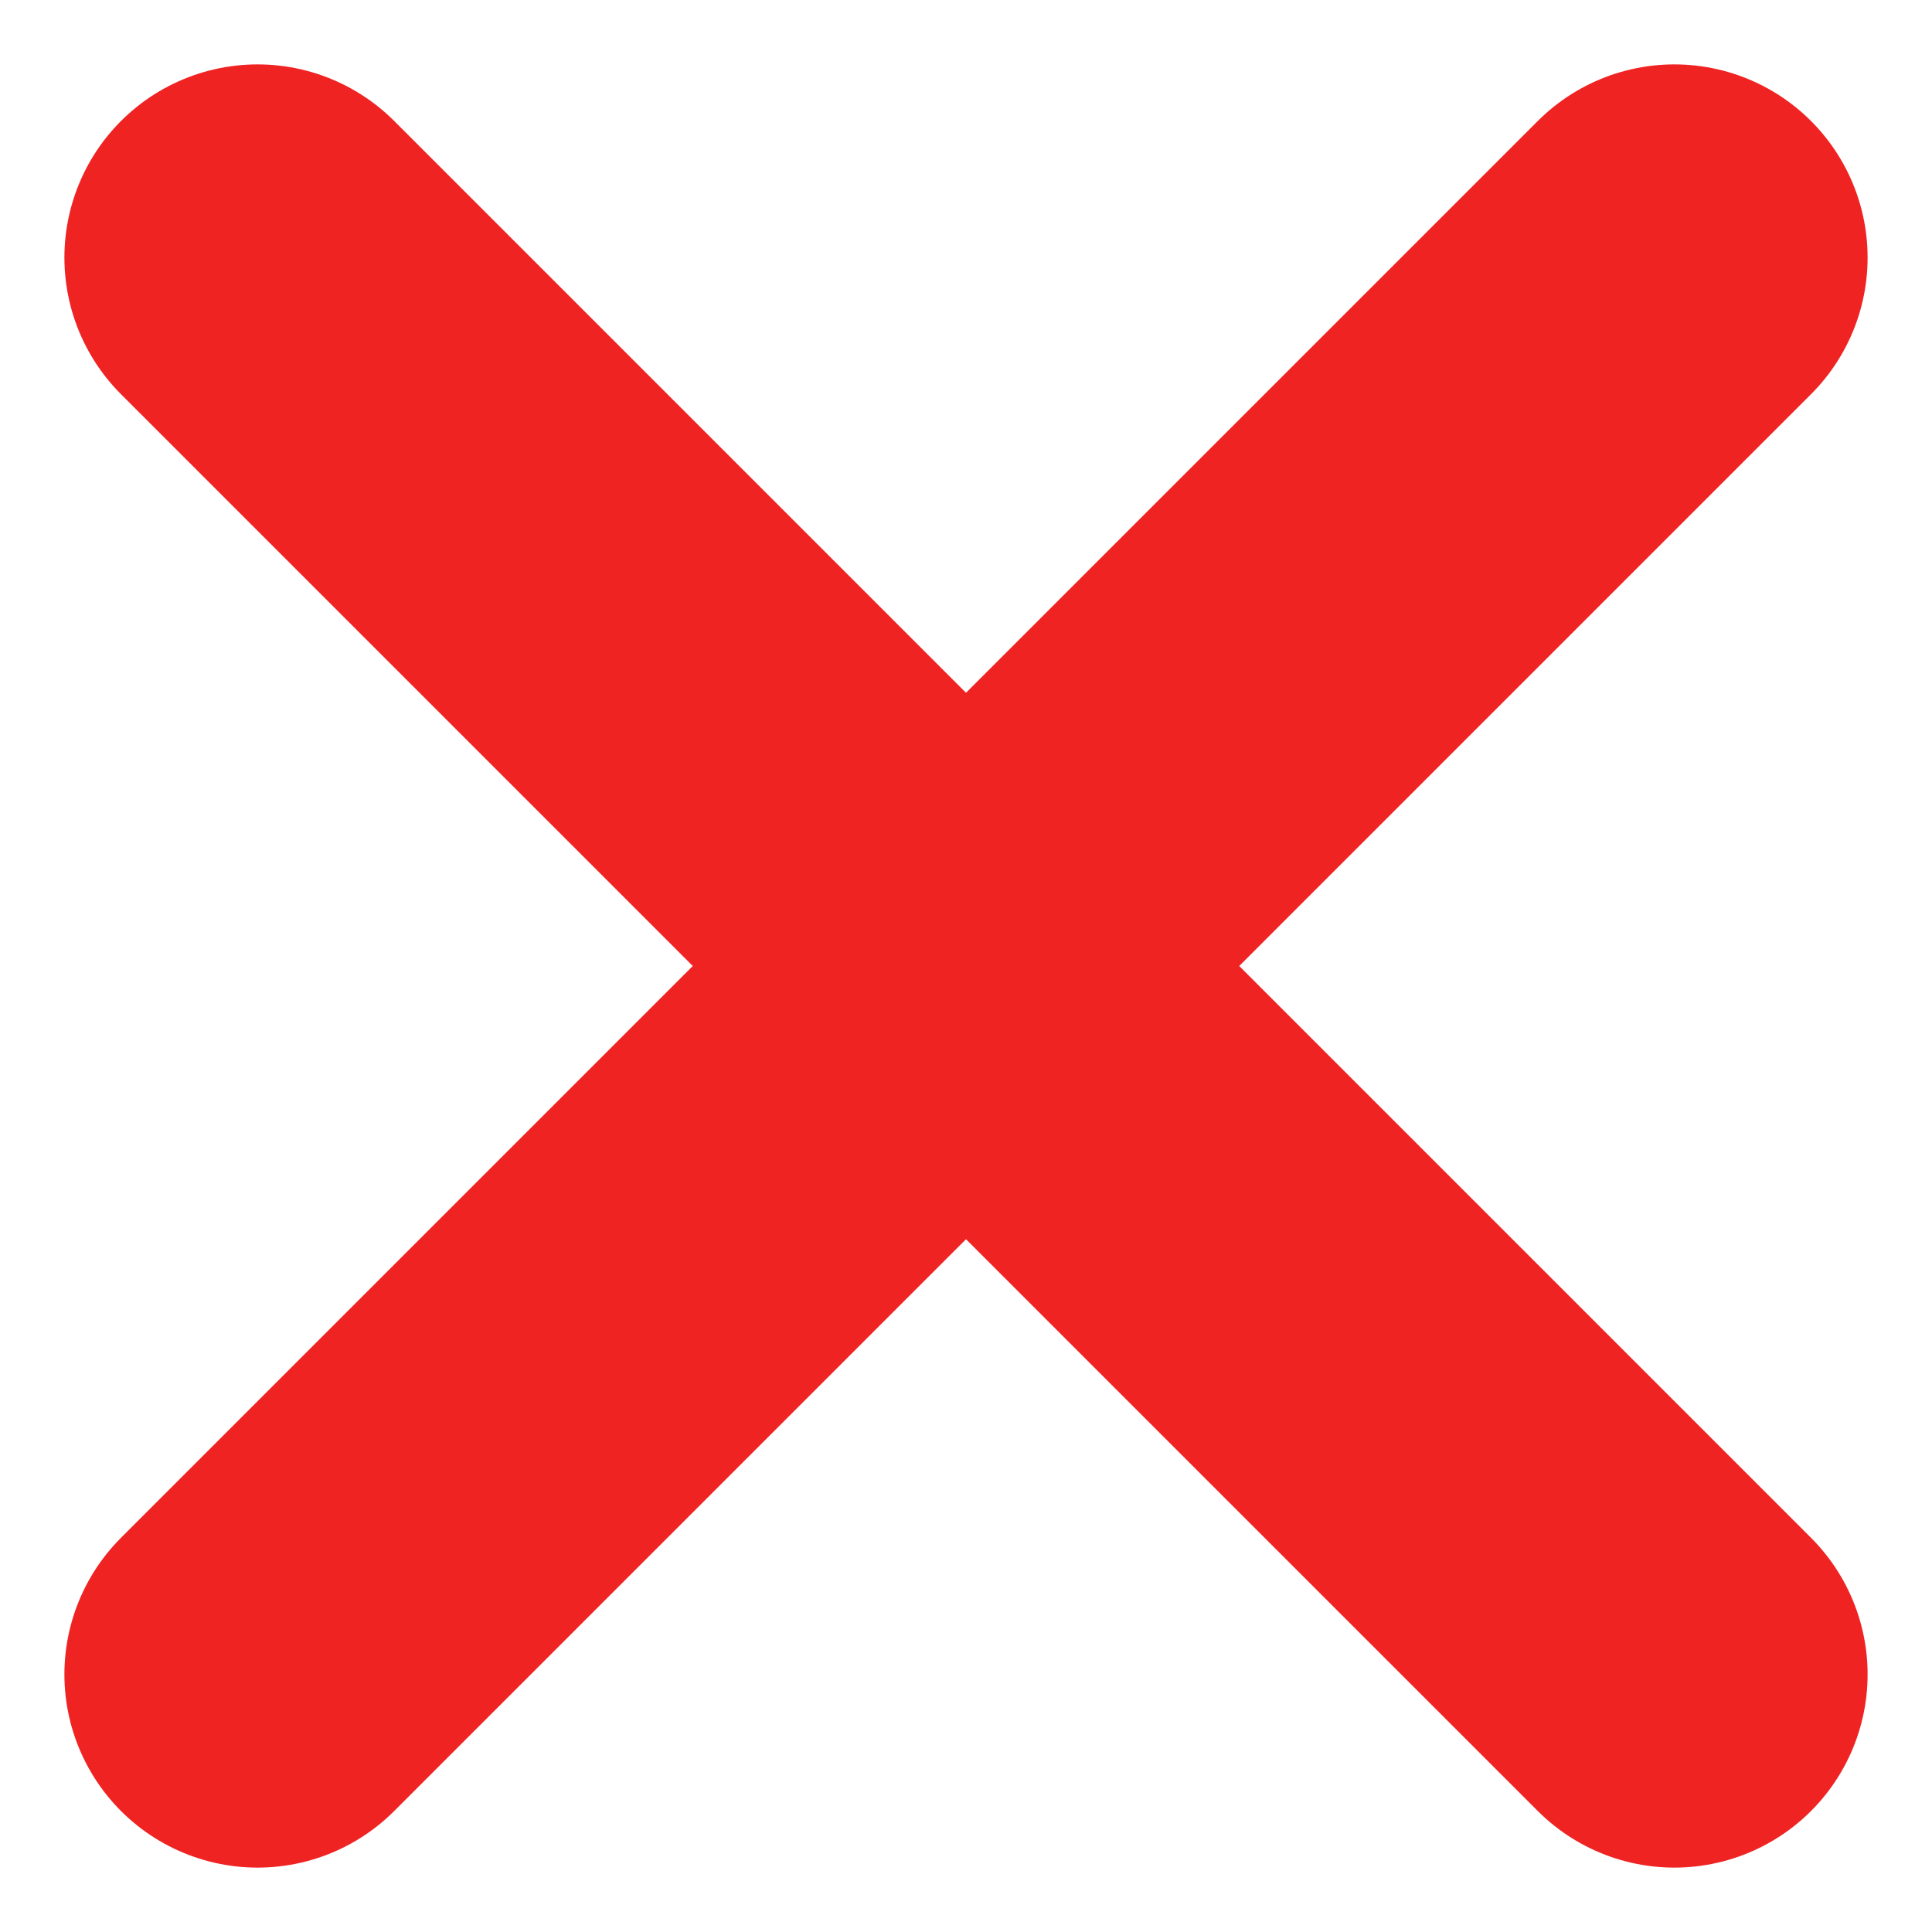
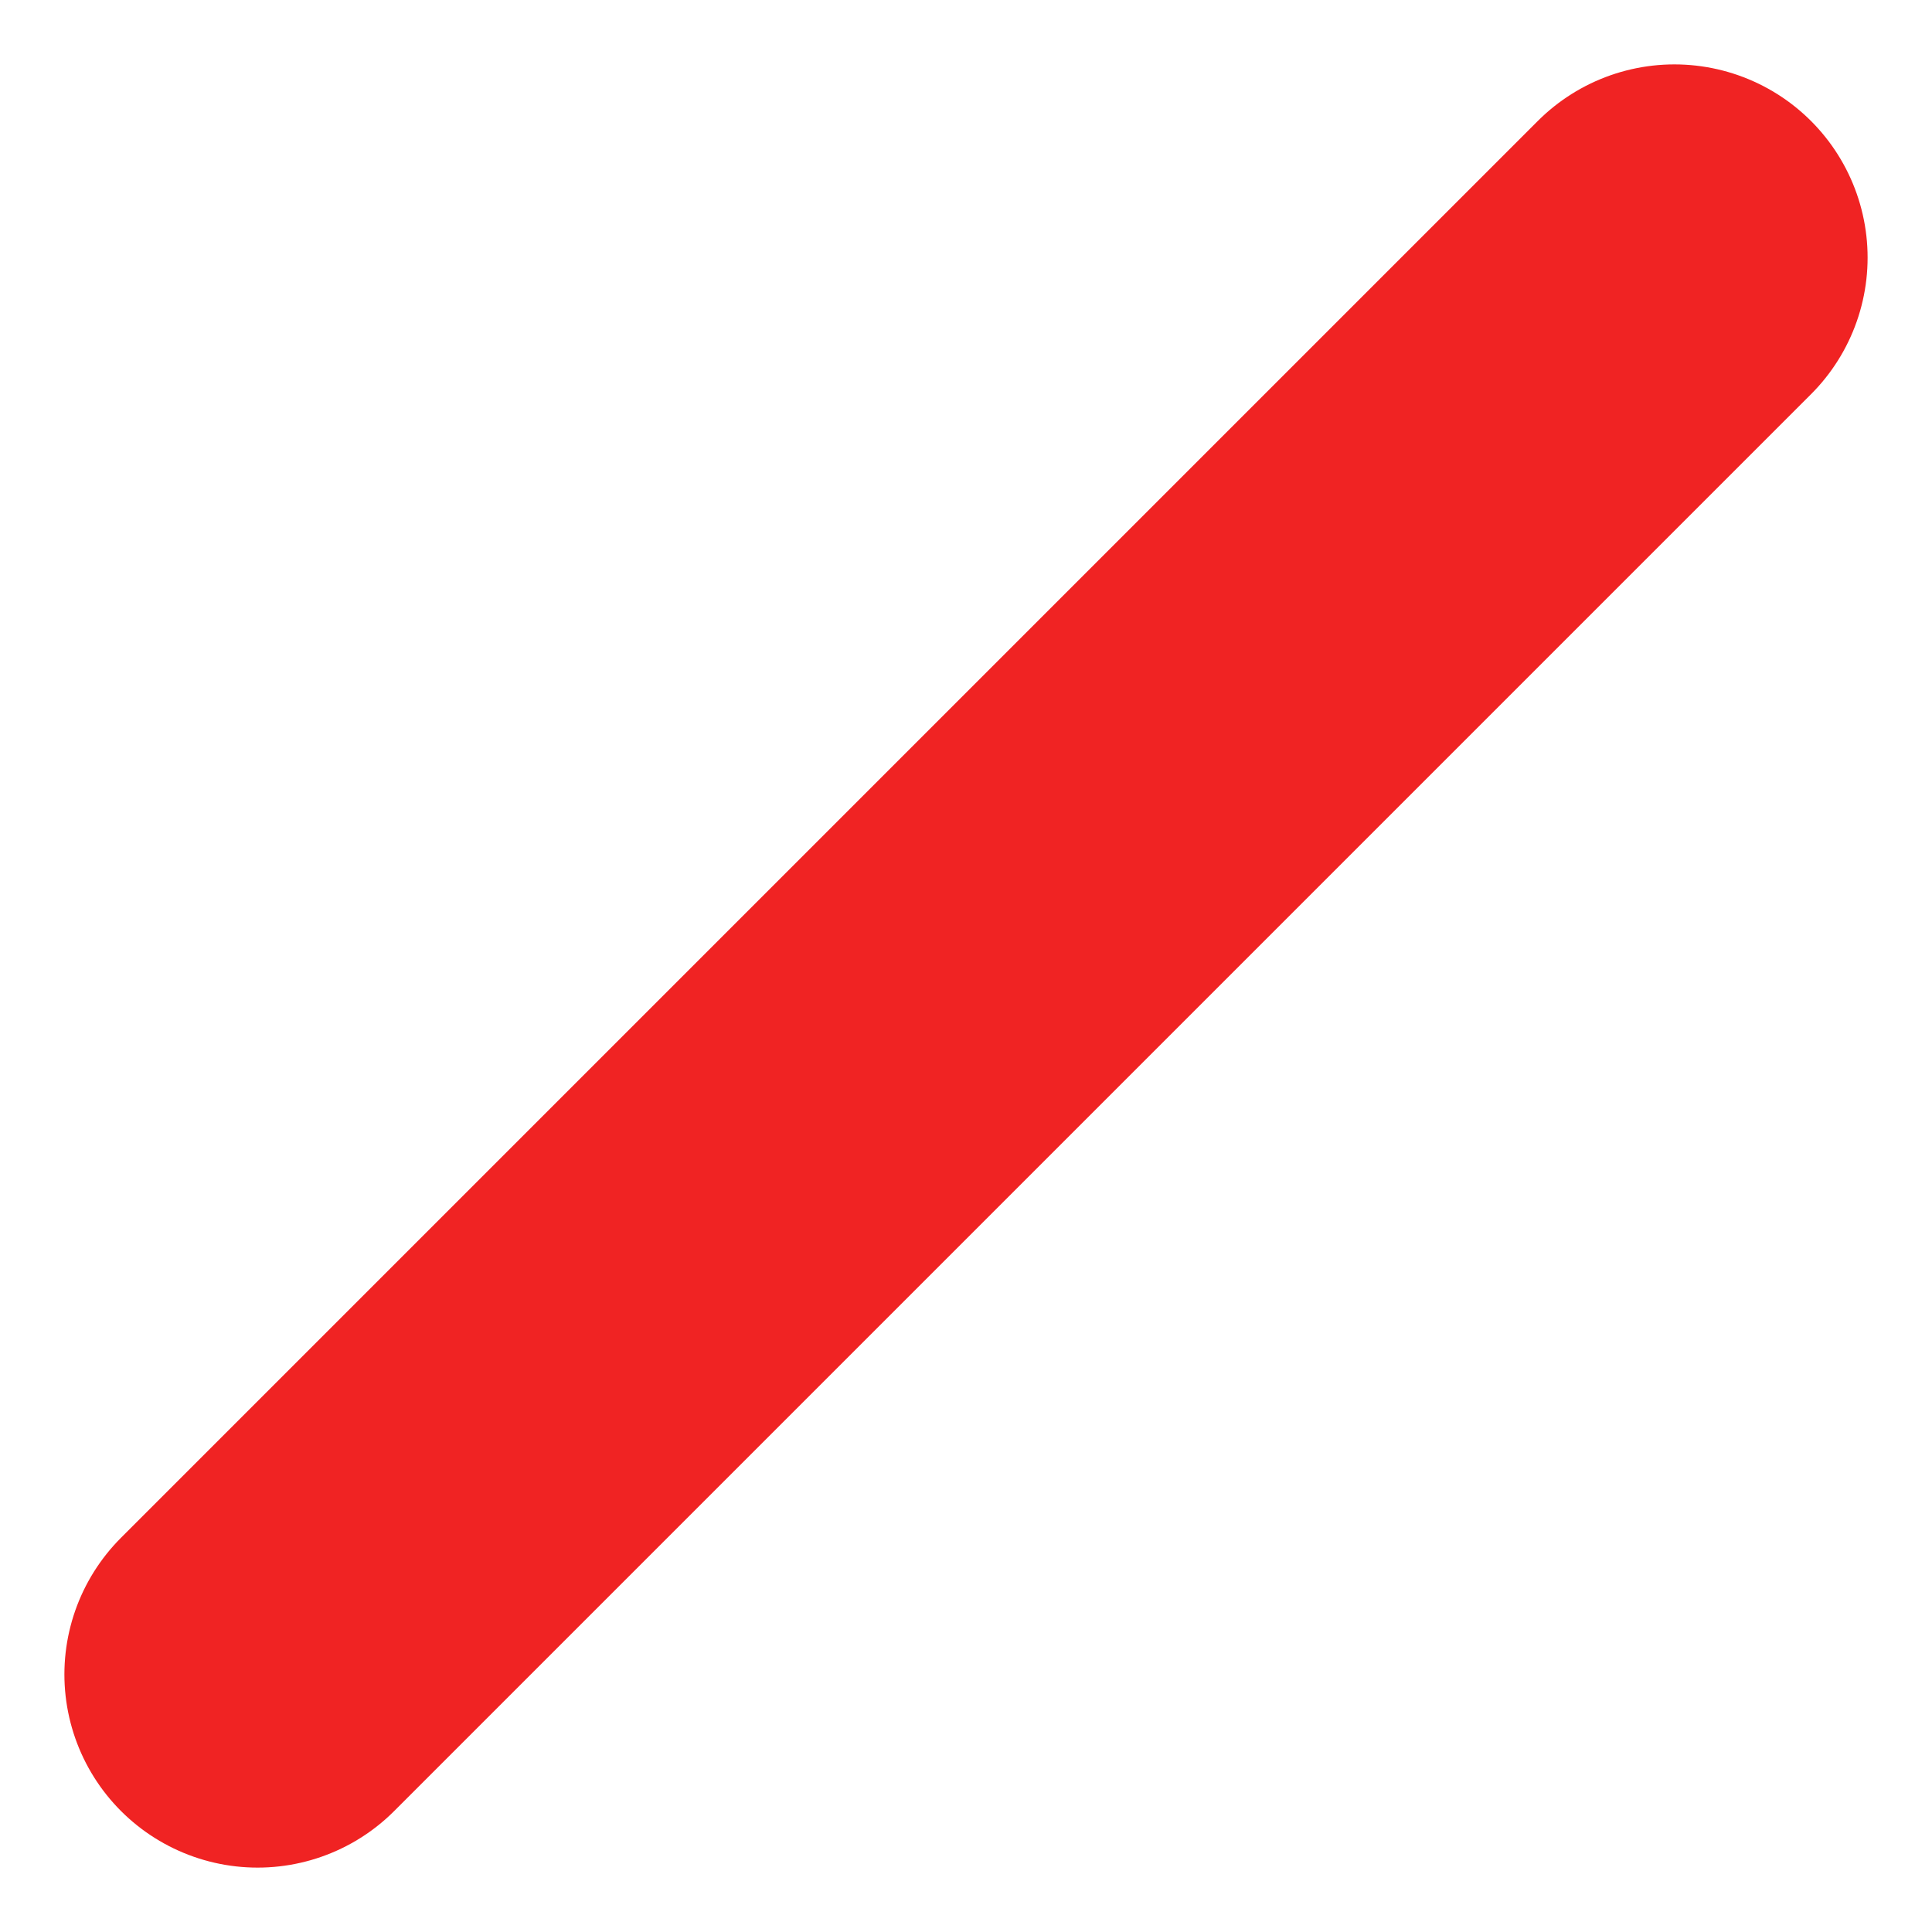
<svg xmlns="http://www.w3.org/2000/svg" width="15" height="15" viewBox="0 0 15 15" fill="none">
-   <path d="M2 2L13 13" stroke="#F02323" stroke-width="3" stroke-linecap="round" />
  <path d="M13 2L2 13" stroke="#F02323" stroke-width="3" stroke-linecap="round" />
</svg>